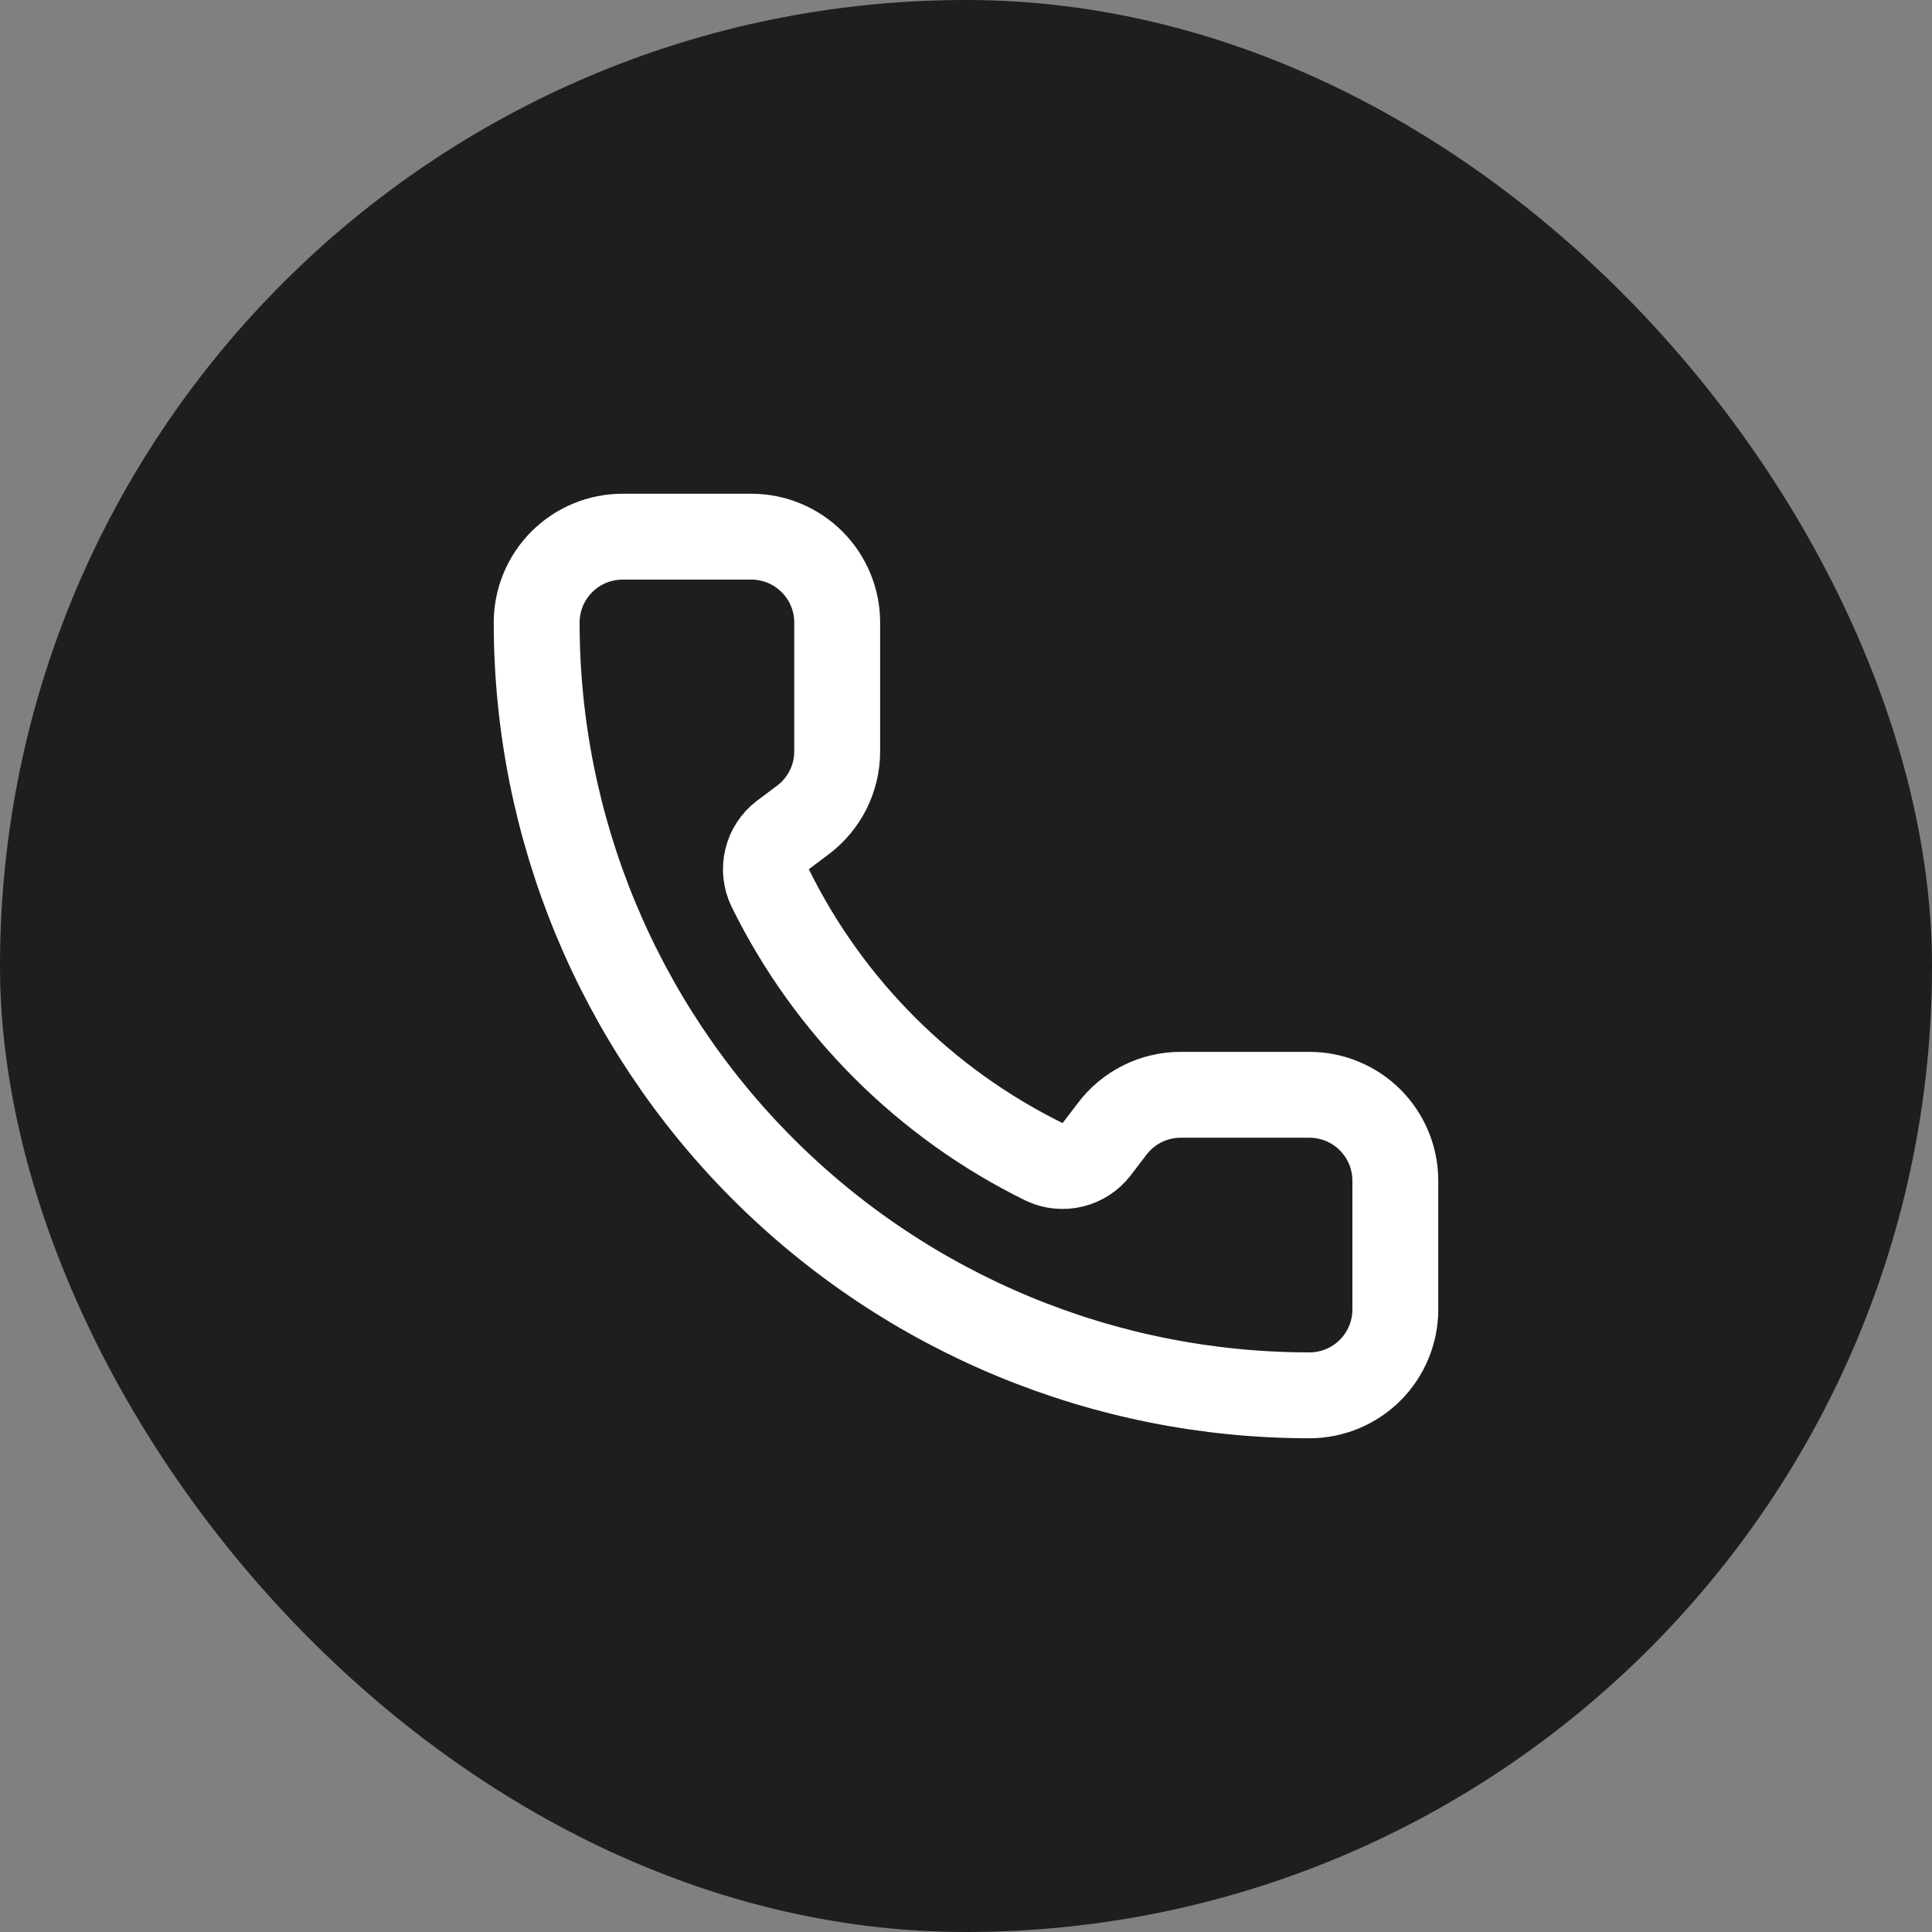
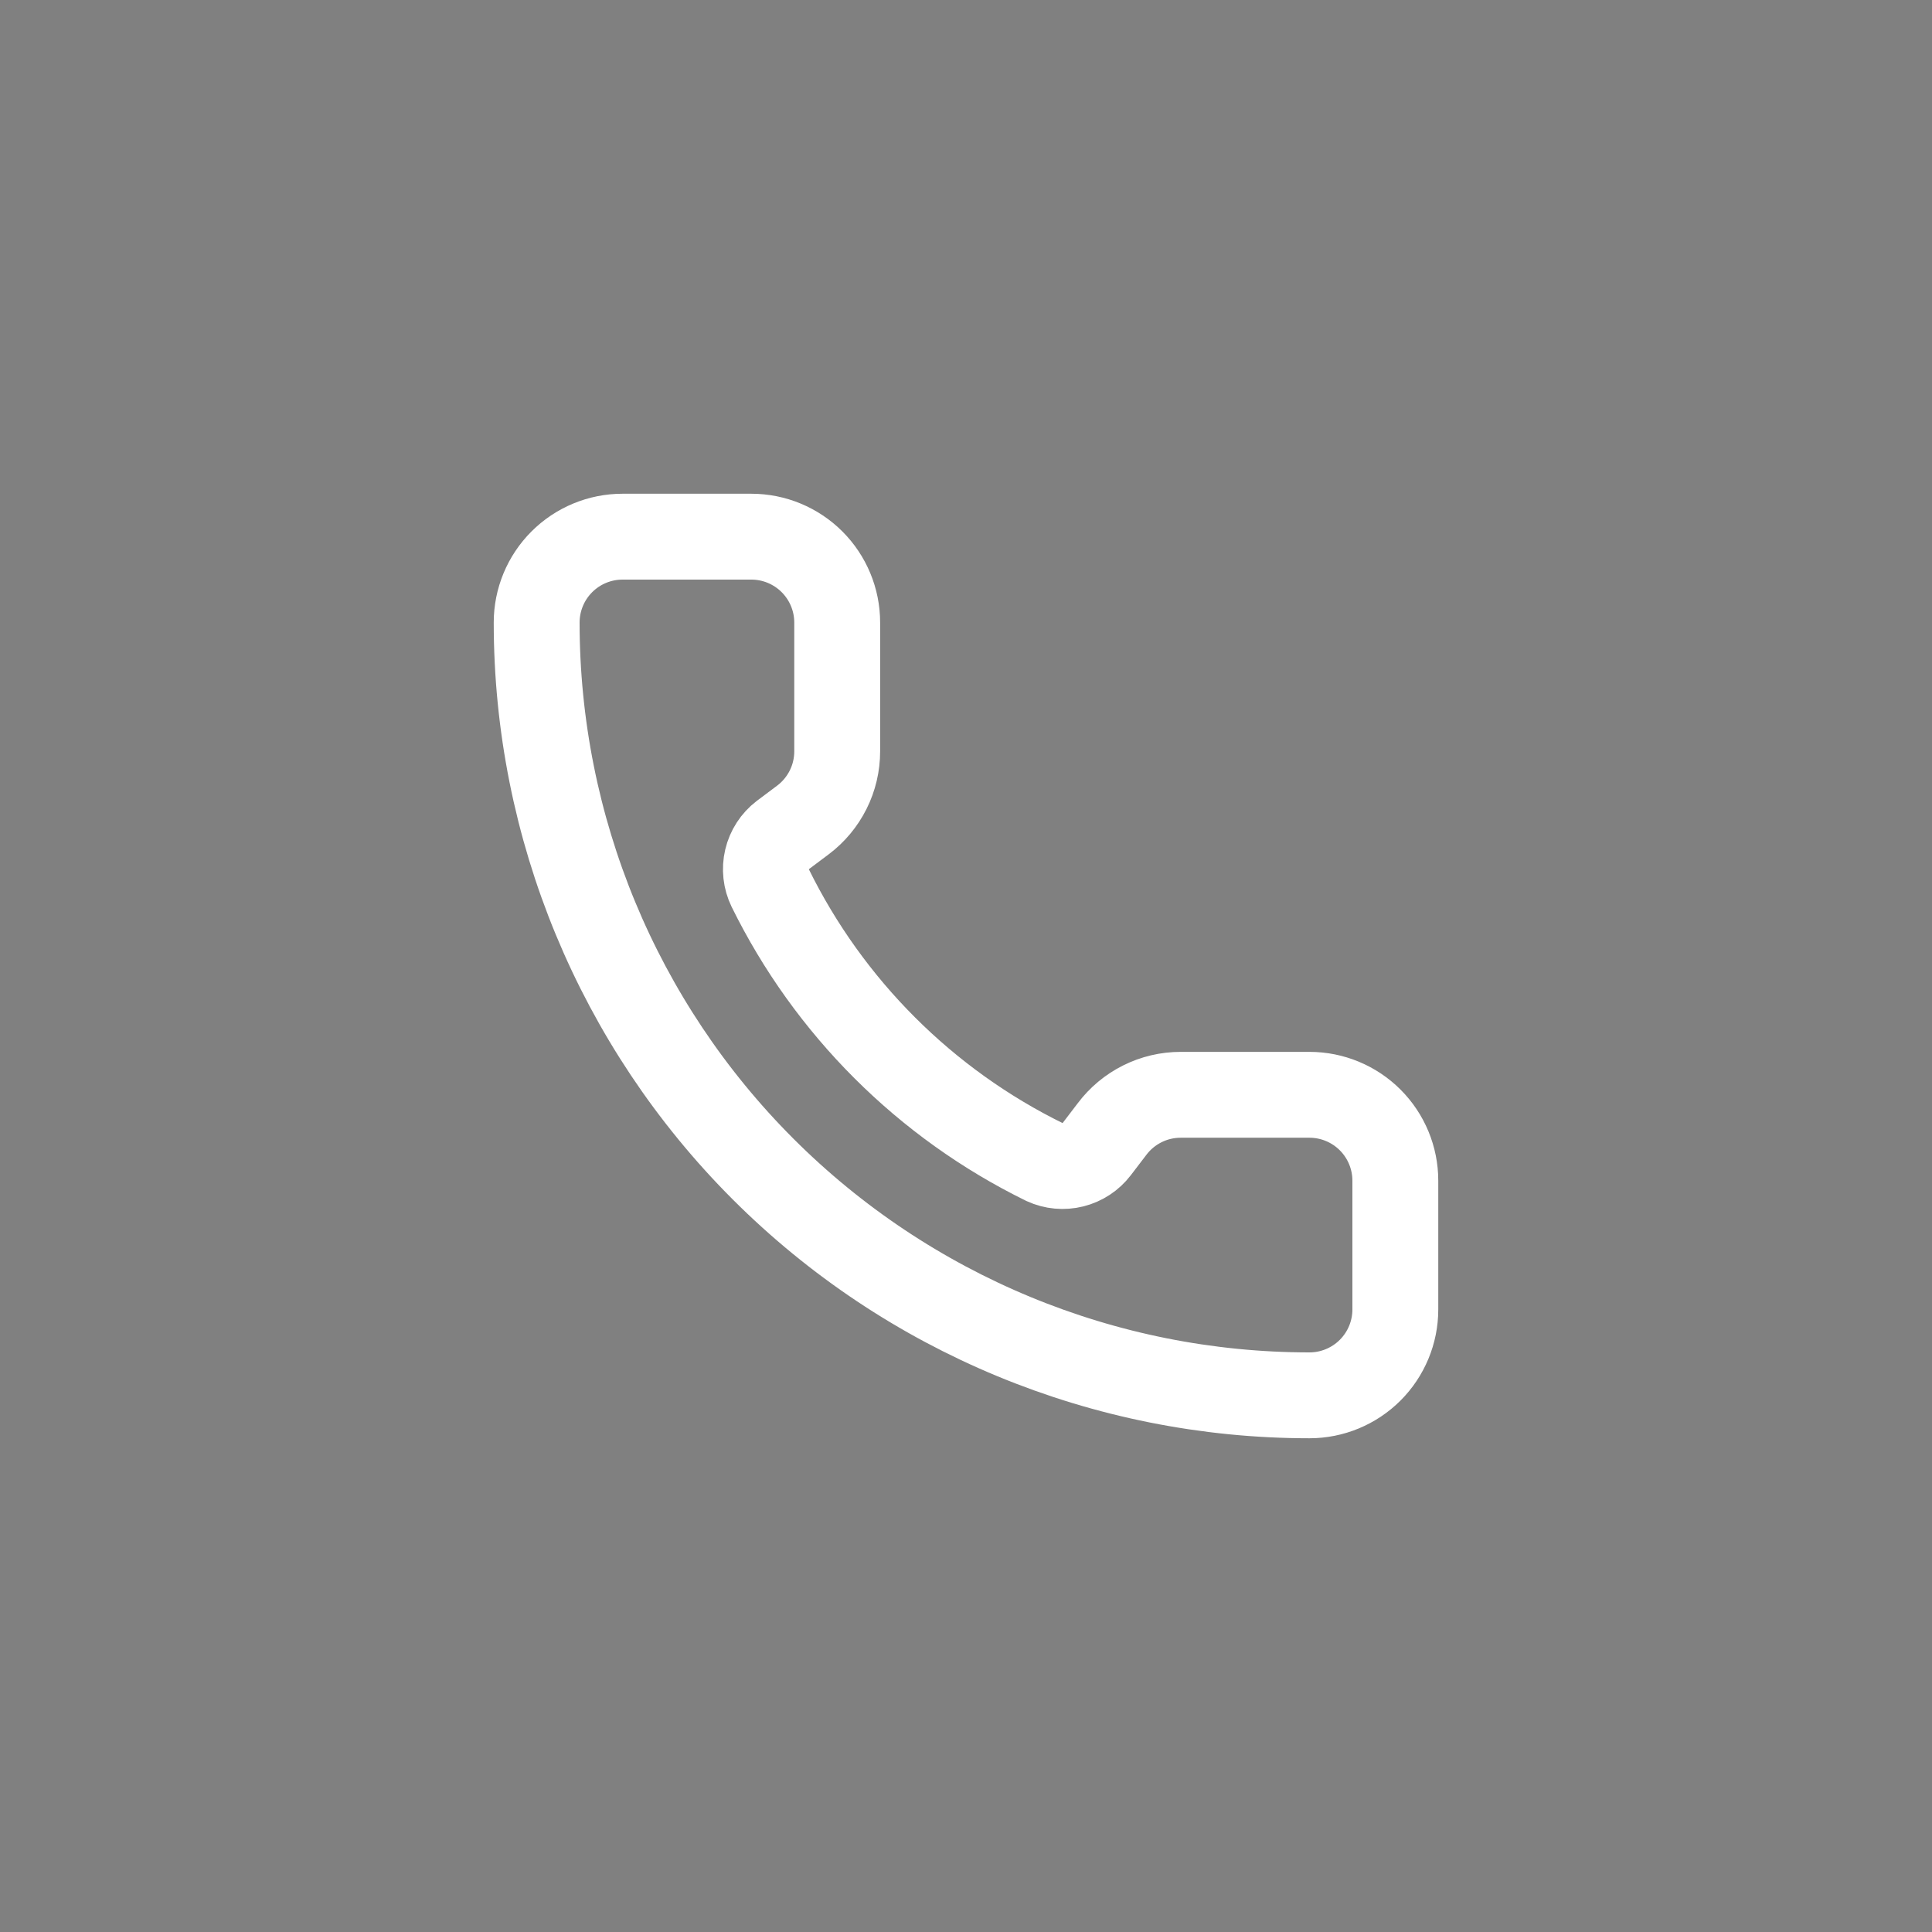
<svg xmlns="http://www.w3.org/2000/svg" width="45" height="45" viewBox="0 0 45 45" fill="none">
  <rect x="0" y="0" width="45" height="45" fill="#808080" stroke="none" />
-   <rect width="45" height="45" rx="22.5" fill="#1E1E1E" />
  <path d="M24.332 27.068C24.538 27.163 24.771 27.184 24.992 27.129C25.212 27.074 25.407 26.946 25.545 26.765L25.9 26.3C26.086 26.052 26.328 25.85 26.606 25.711C26.883 25.572 27.189 25.5 27.5 25.5H30.5C31.03 25.5 31.539 25.711 31.914 26.086C32.289 26.461 32.5 26.97 32.5 27.5V30.5C32.5 31.03 32.289 31.539 31.914 31.914C31.539 32.289 31.03 32.5 30.5 32.5C25.726 32.5 21.148 30.604 17.772 27.228C14.396 23.852 12.5 19.274 12.5 14.5C12.5 13.97 12.711 13.461 13.086 13.086C13.461 12.711 13.97 12.5 14.5 12.5H17.5C18.03 12.5 18.539 12.711 18.914 13.086C19.289 13.461 19.5 13.97 19.5 14.5V17.5C19.5 17.811 19.428 18.117 19.289 18.394C19.15 18.672 18.948 18.914 18.7 19.1L18.232 19.451C18.048 19.591 17.919 19.791 17.866 20.015C17.813 20.24 17.839 20.476 17.94 20.684C19.307 23.46 21.554 25.705 24.332 27.068Z" stroke="white" stroke-width="2" stroke-linecap="round" stroke-linejoin="round" />
</svg>